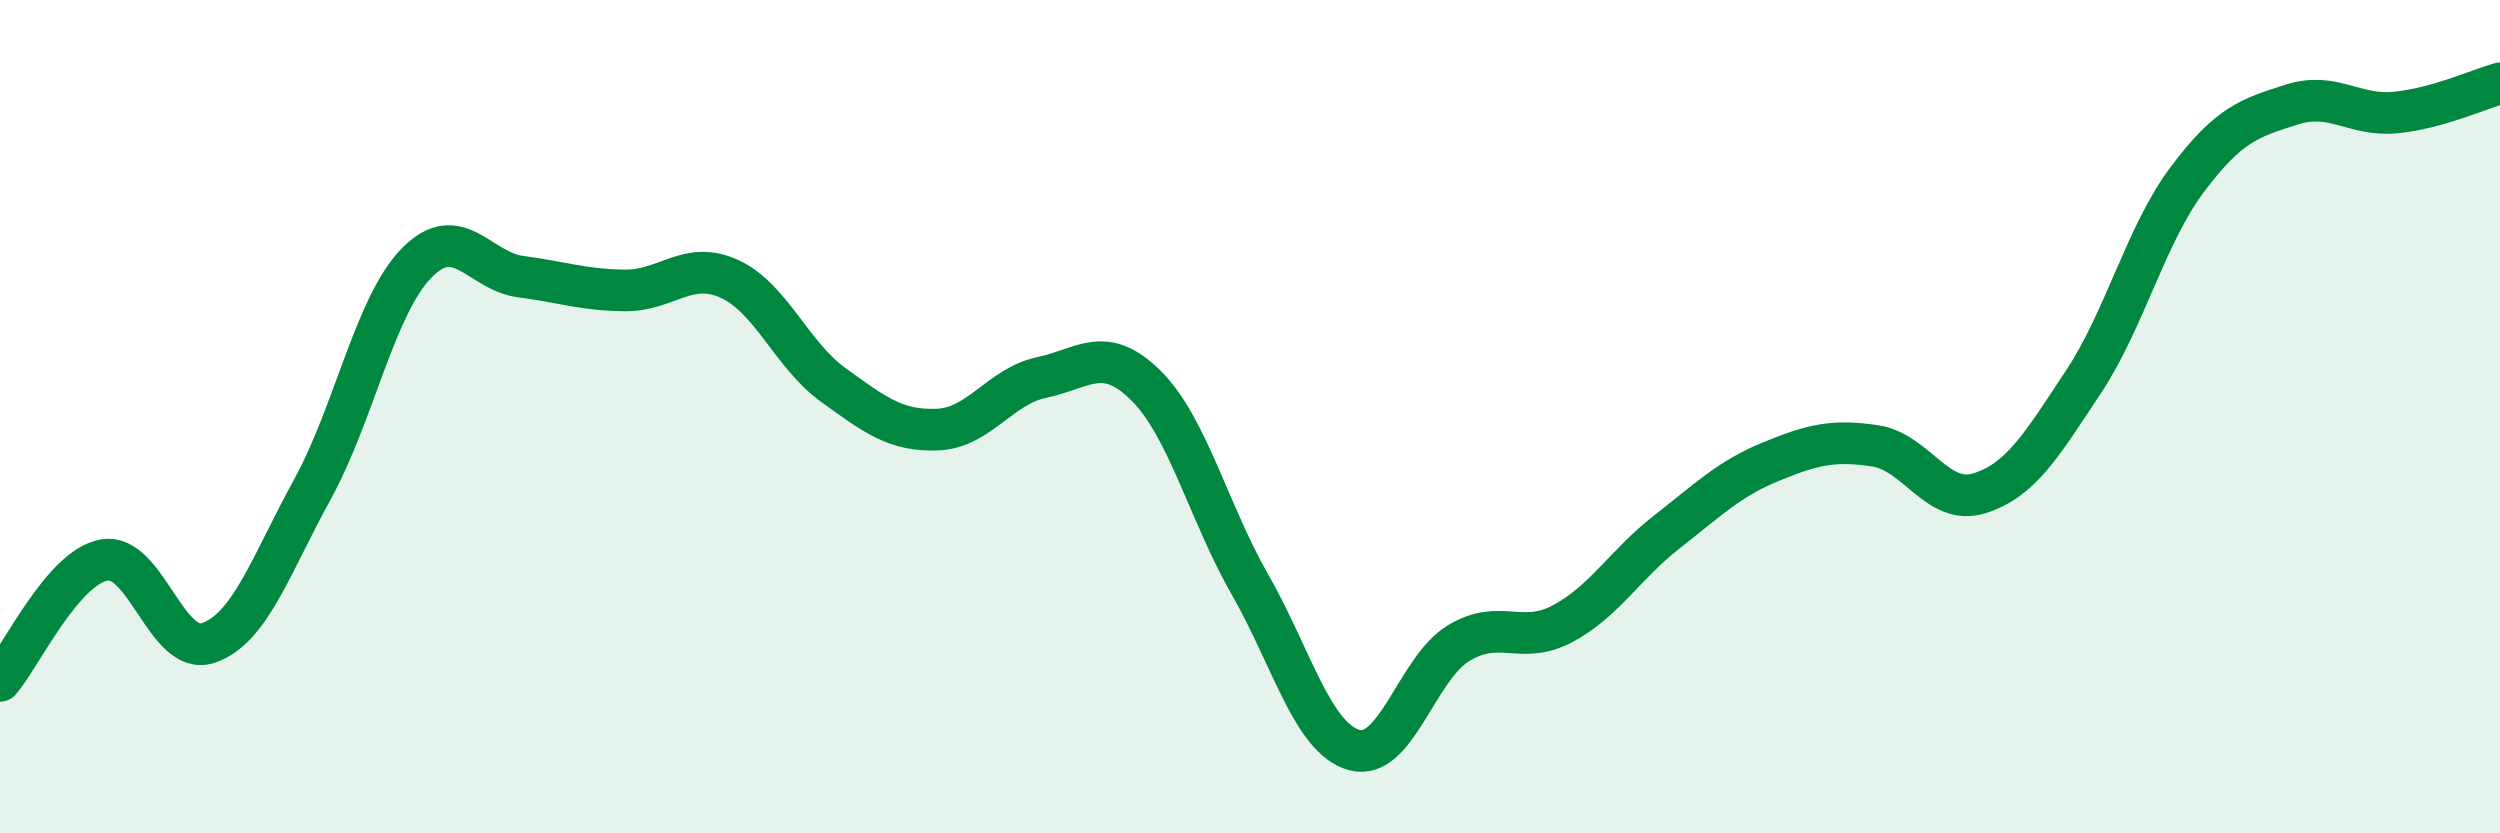
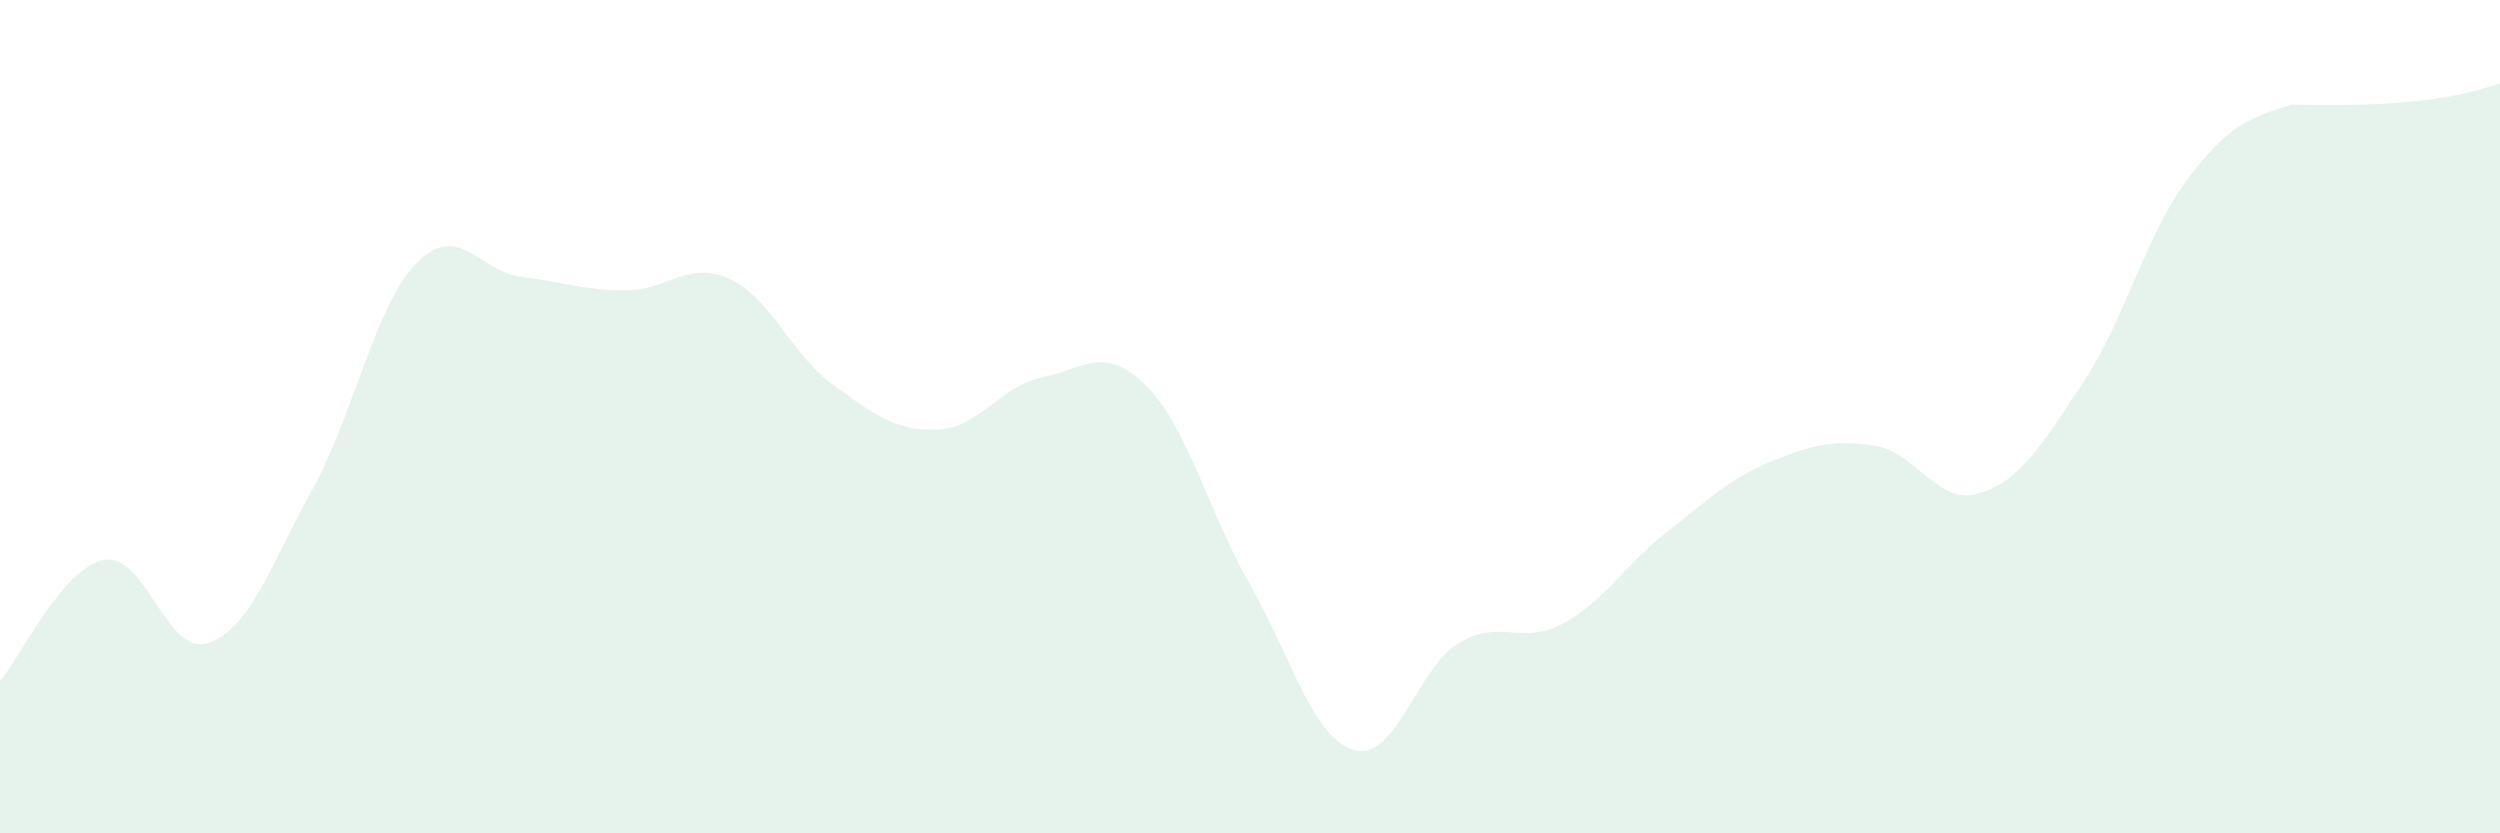
<svg xmlns="http://www.w3.org/2000/svg" width="60" height="20" viewBox="0 0 60 20">
-   <path d="M 0,16.34 C 0.5,15.76 1.5,13.62 2.5,13.44 C 3.5,13.26 4,15.77 5,15.43 C 6,15.09 6.5,13.56 7.5,11.74 C 8.5,9.92 9,7.33 10,6.31 C 11,5.29 11.5,6.51 12.5,6.64 C 13.5,6.77 14,6.96 15,6.97 C 16,6.98 16.5,6.24 17.5,6.69 C 18.5,7.14 19,8.52 20,9.24 C 21,9.96 21.5,10.35 22.5,10.31 C 23.5,10.27 24,9.27 25,9.06 C 26,8.85 26.5,8.26 27.5,9.25 C 28.5,10.24 29,12.28 30,14.03 C 31,15.78 31.5,17.72 32.5,18 C 33.5,18.28 34,16.05 35,15.44 C 36,14.83 36.5,15.5 37.5,14.97 C 38.5,14.44 39,13.55 40,12.77 C 41,11.99 41.5,11.49 42.5,11.08 C 43.5,10.67 44,10.55 45,10.7 C 46,10.85 46.5,12.15 47.5,11.84 C 48.5,11.53 49,10.68 50,9.17 C 51,7.66 51.5,5.63 52.5,4.3 C 53.5,2.97 54,2.83 55,2.51 C 56,2.19 56.5,2.8 57.5,2.7 C 58.5,2.6 59.5,2.14 60,2L60 20L0 20Z" fill="#008740" opacity="0.1" stroke-linecap="round" stroke-linejoin="round" />
-   <path d="M 0,16.34 C 0.5,15.76 1.5,13.62 2.5,13.44 C 3.5,13.26 4,15.77 5,15.43 C 6,15.09 6.5,13.56 7.5,11.74 C 8.5,9.92 9,7.33 10,6.31 C 11,5.29 11.5,6.51 12.5,6.64 C 13.5,6.77 14,6.96 15,6.97 C 16,6.98 16.5,6.24 17.5,6.69 C 18.5,7.14 19,8.52 20,9.24 C 21,9.96 21.5,10.35 22.5,10.31 C 23.5,10.27 24,9.27 25,9.06 C 26,8.85 26.5,8.26 27.5,9.25 C 28.5,10.24 29,12.28 30,14.03 C 31,15.78 31.5,17.72 32.5,18 C 33.5,18.28 34,16.05 35,15.44 C 36,14.83 36.5,15.5 37.5,14.97 C 38.5,14.44 39,13.55 40,12.77 C 41,11.99 41.5,11.49 42.5,11.08 C 43.5,10.67 44,10.55 45,10.7 C 46,10.85 46.5,12.15 47.5,11.84 C 48.5,11.53 49,10.68 50,9.17 C 51,7.66 51.5,5.63 52.5,4.3 C 53.5,2.97 54,2.83 55,2.51 C 56,2.19 56.5,2.8 57.5,2.7 C 58.5,2.6 59.5,2.14 60,2" stroke="#008740" stroke-width="1" fill="none" stroke-linecap="round" stroke-linejoin="round" />
+   <path d="M 0,16.34 C 0.5,15.76 1.5,13.62 2.5,13.44 C 3.5,13.26 4,15.77 5,15.43 C 6,15.09 6.5,13.56 7.5,11.74 C 8.5,9.92 9,7.33 10,6.31 C 11,5.29 11.5,6.51 12.5,6.64 C 13.5,6.77 14,6.96 15,6.97 C 16,6.98 16.5,6.24 17.5,6.69 C 18.5,7.14 19,8.52 20,9.24 C 21,9.96 21.5,10.35 22.5,10.31 C 23.5,10.27 24,9.27 25,9.06 C 26,8.85 26.5,8.26 27.5,9.25 C 28.5,10.24 29,12.28 30,14.03 C 31,15.78 31.5,17.72 32.5,18 C 33.5,18.28 34,16.05 35,15.44 C 36,14.83 36.5,15.5 37.5,14.97 C 38.5,14.44 39,13.55 40,12.77 C 41,11.99 41.5,11.49 42.5,11.08 C 43.5,10.67 44,10.55 45,10.7 C 46,10.85 46.5,12.15 47.5,11.84 C 48.5,11.53 49,10.68 50,9.17 C 51,7.66 51.5,5.63 52.5,4.3 C 53.5,2.97 54,2.83 55,2.51 C 58.5,2.6 59.5,2.14 60,2L60 20L0 20Z" fill="#008740" opacity="0.1" stroke-linecap="round" stroke-linejoin="round" />
</svg>